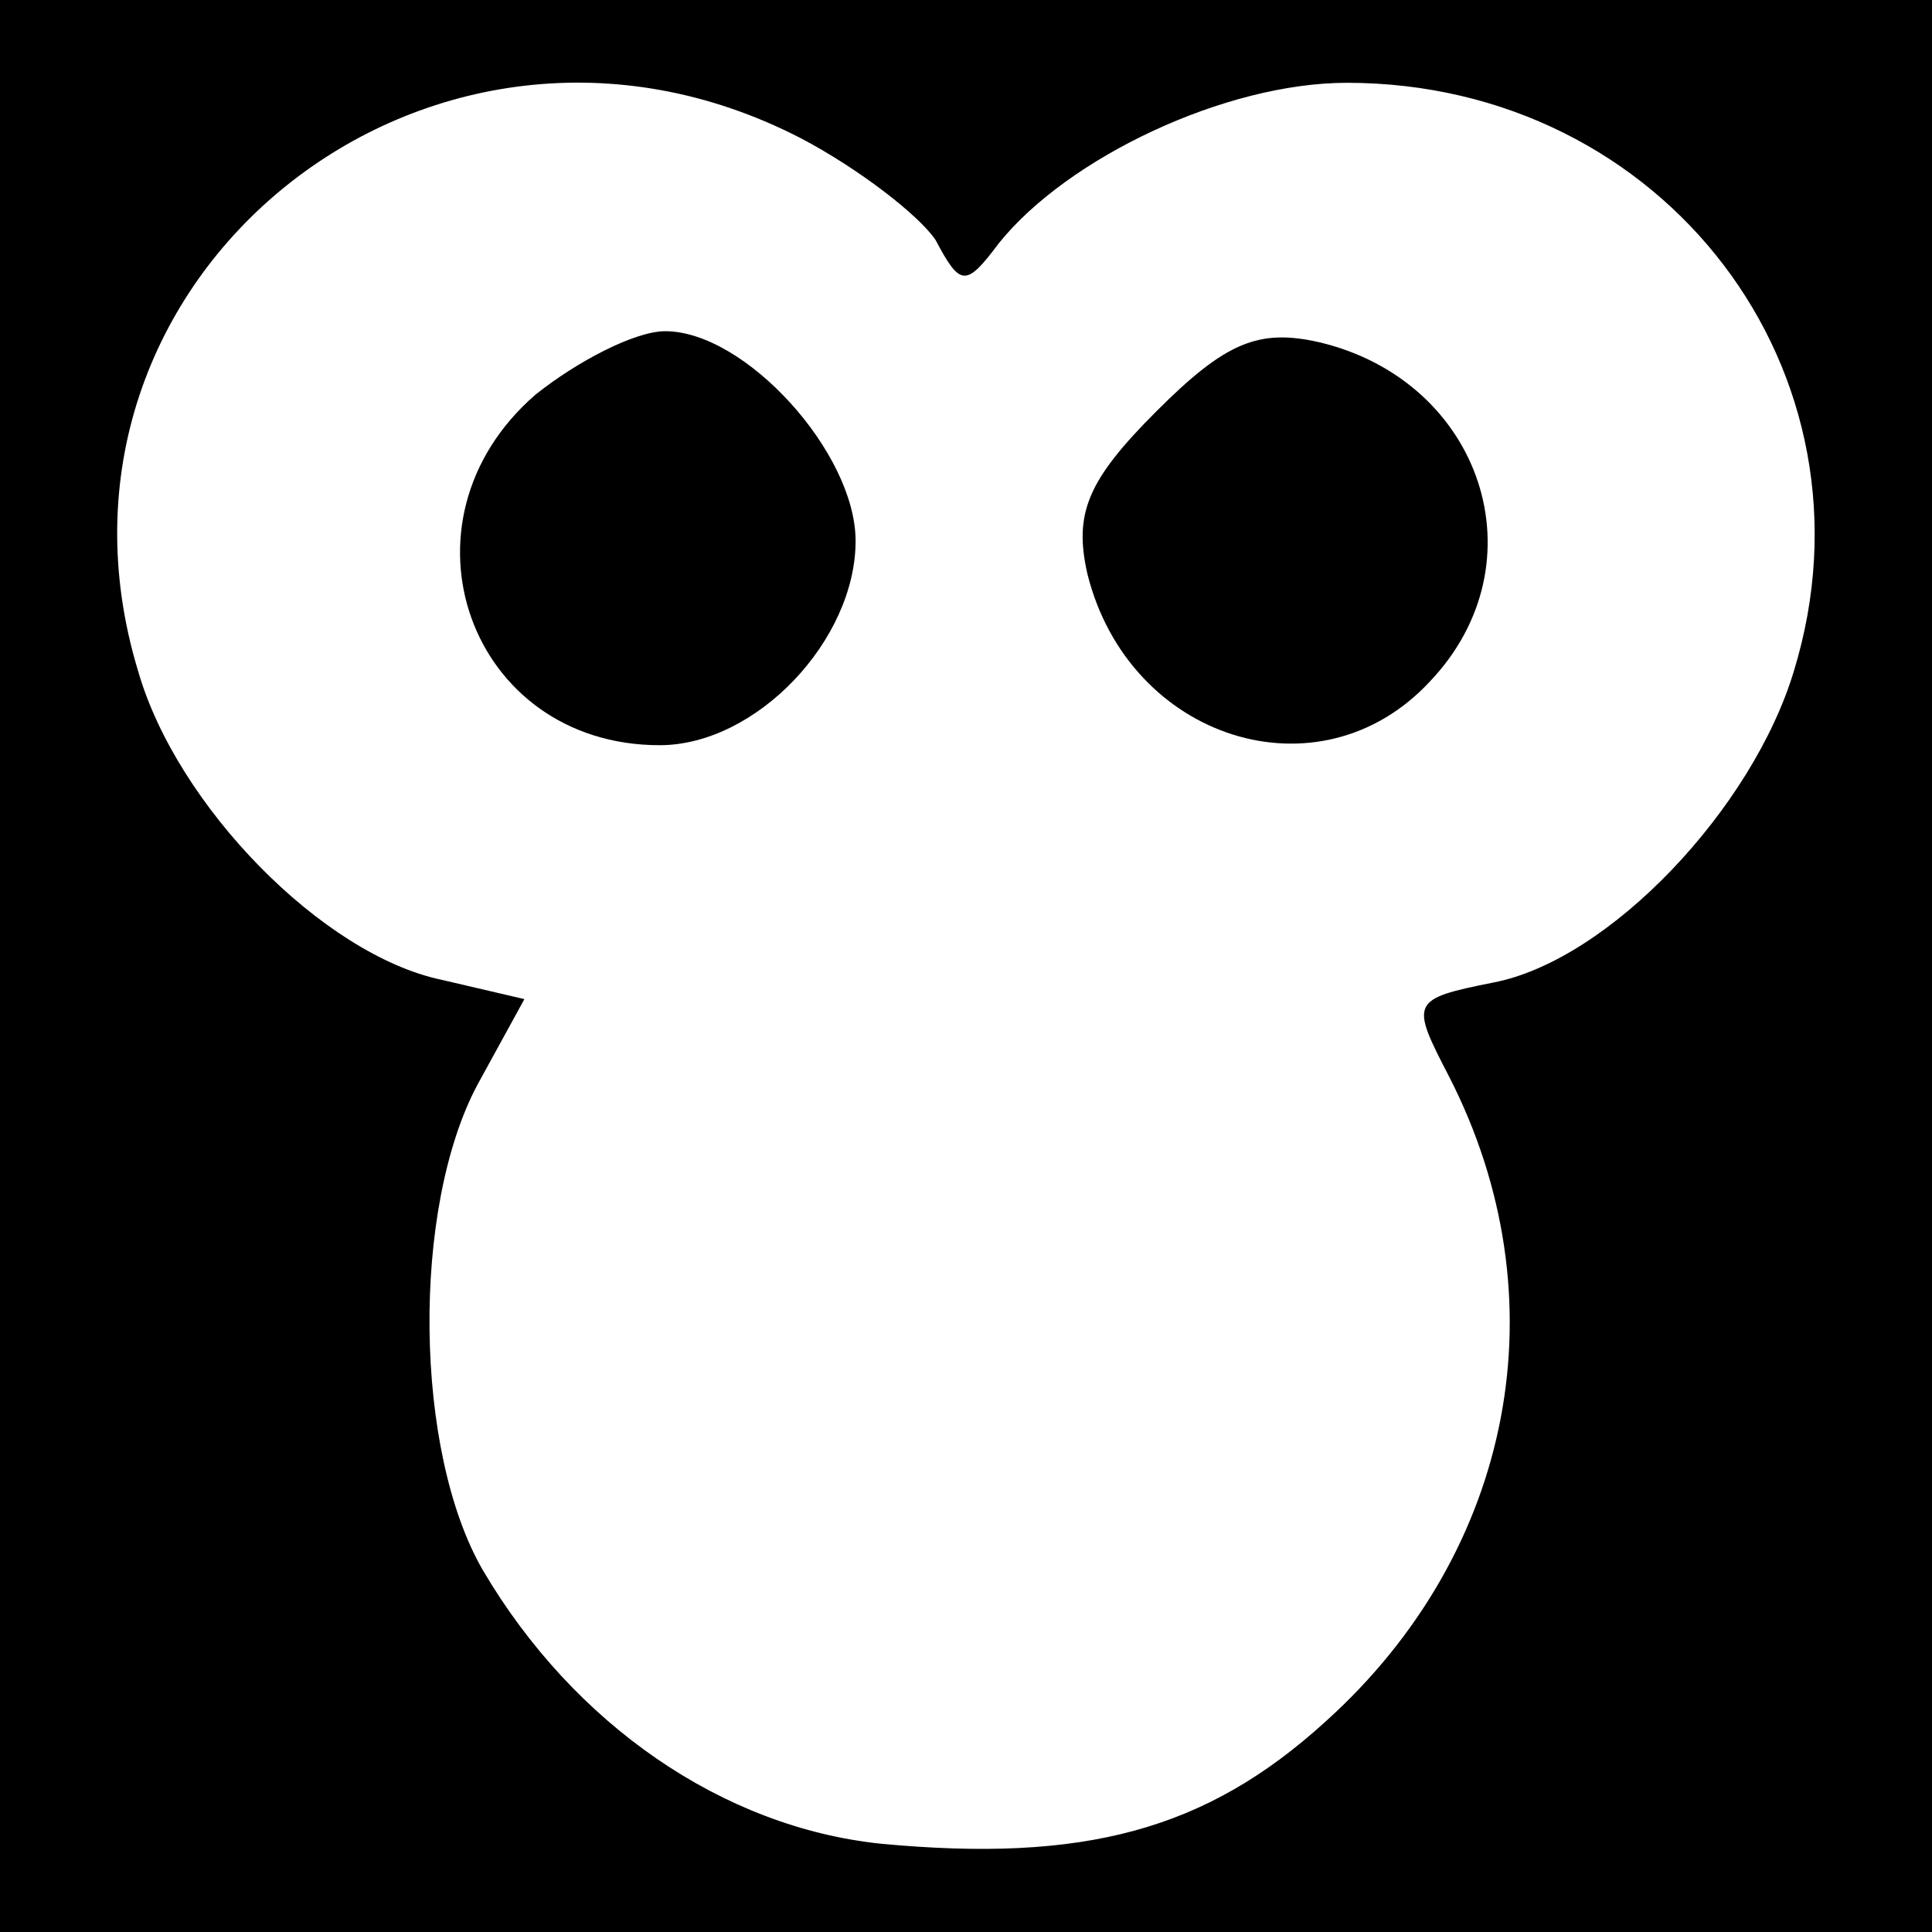
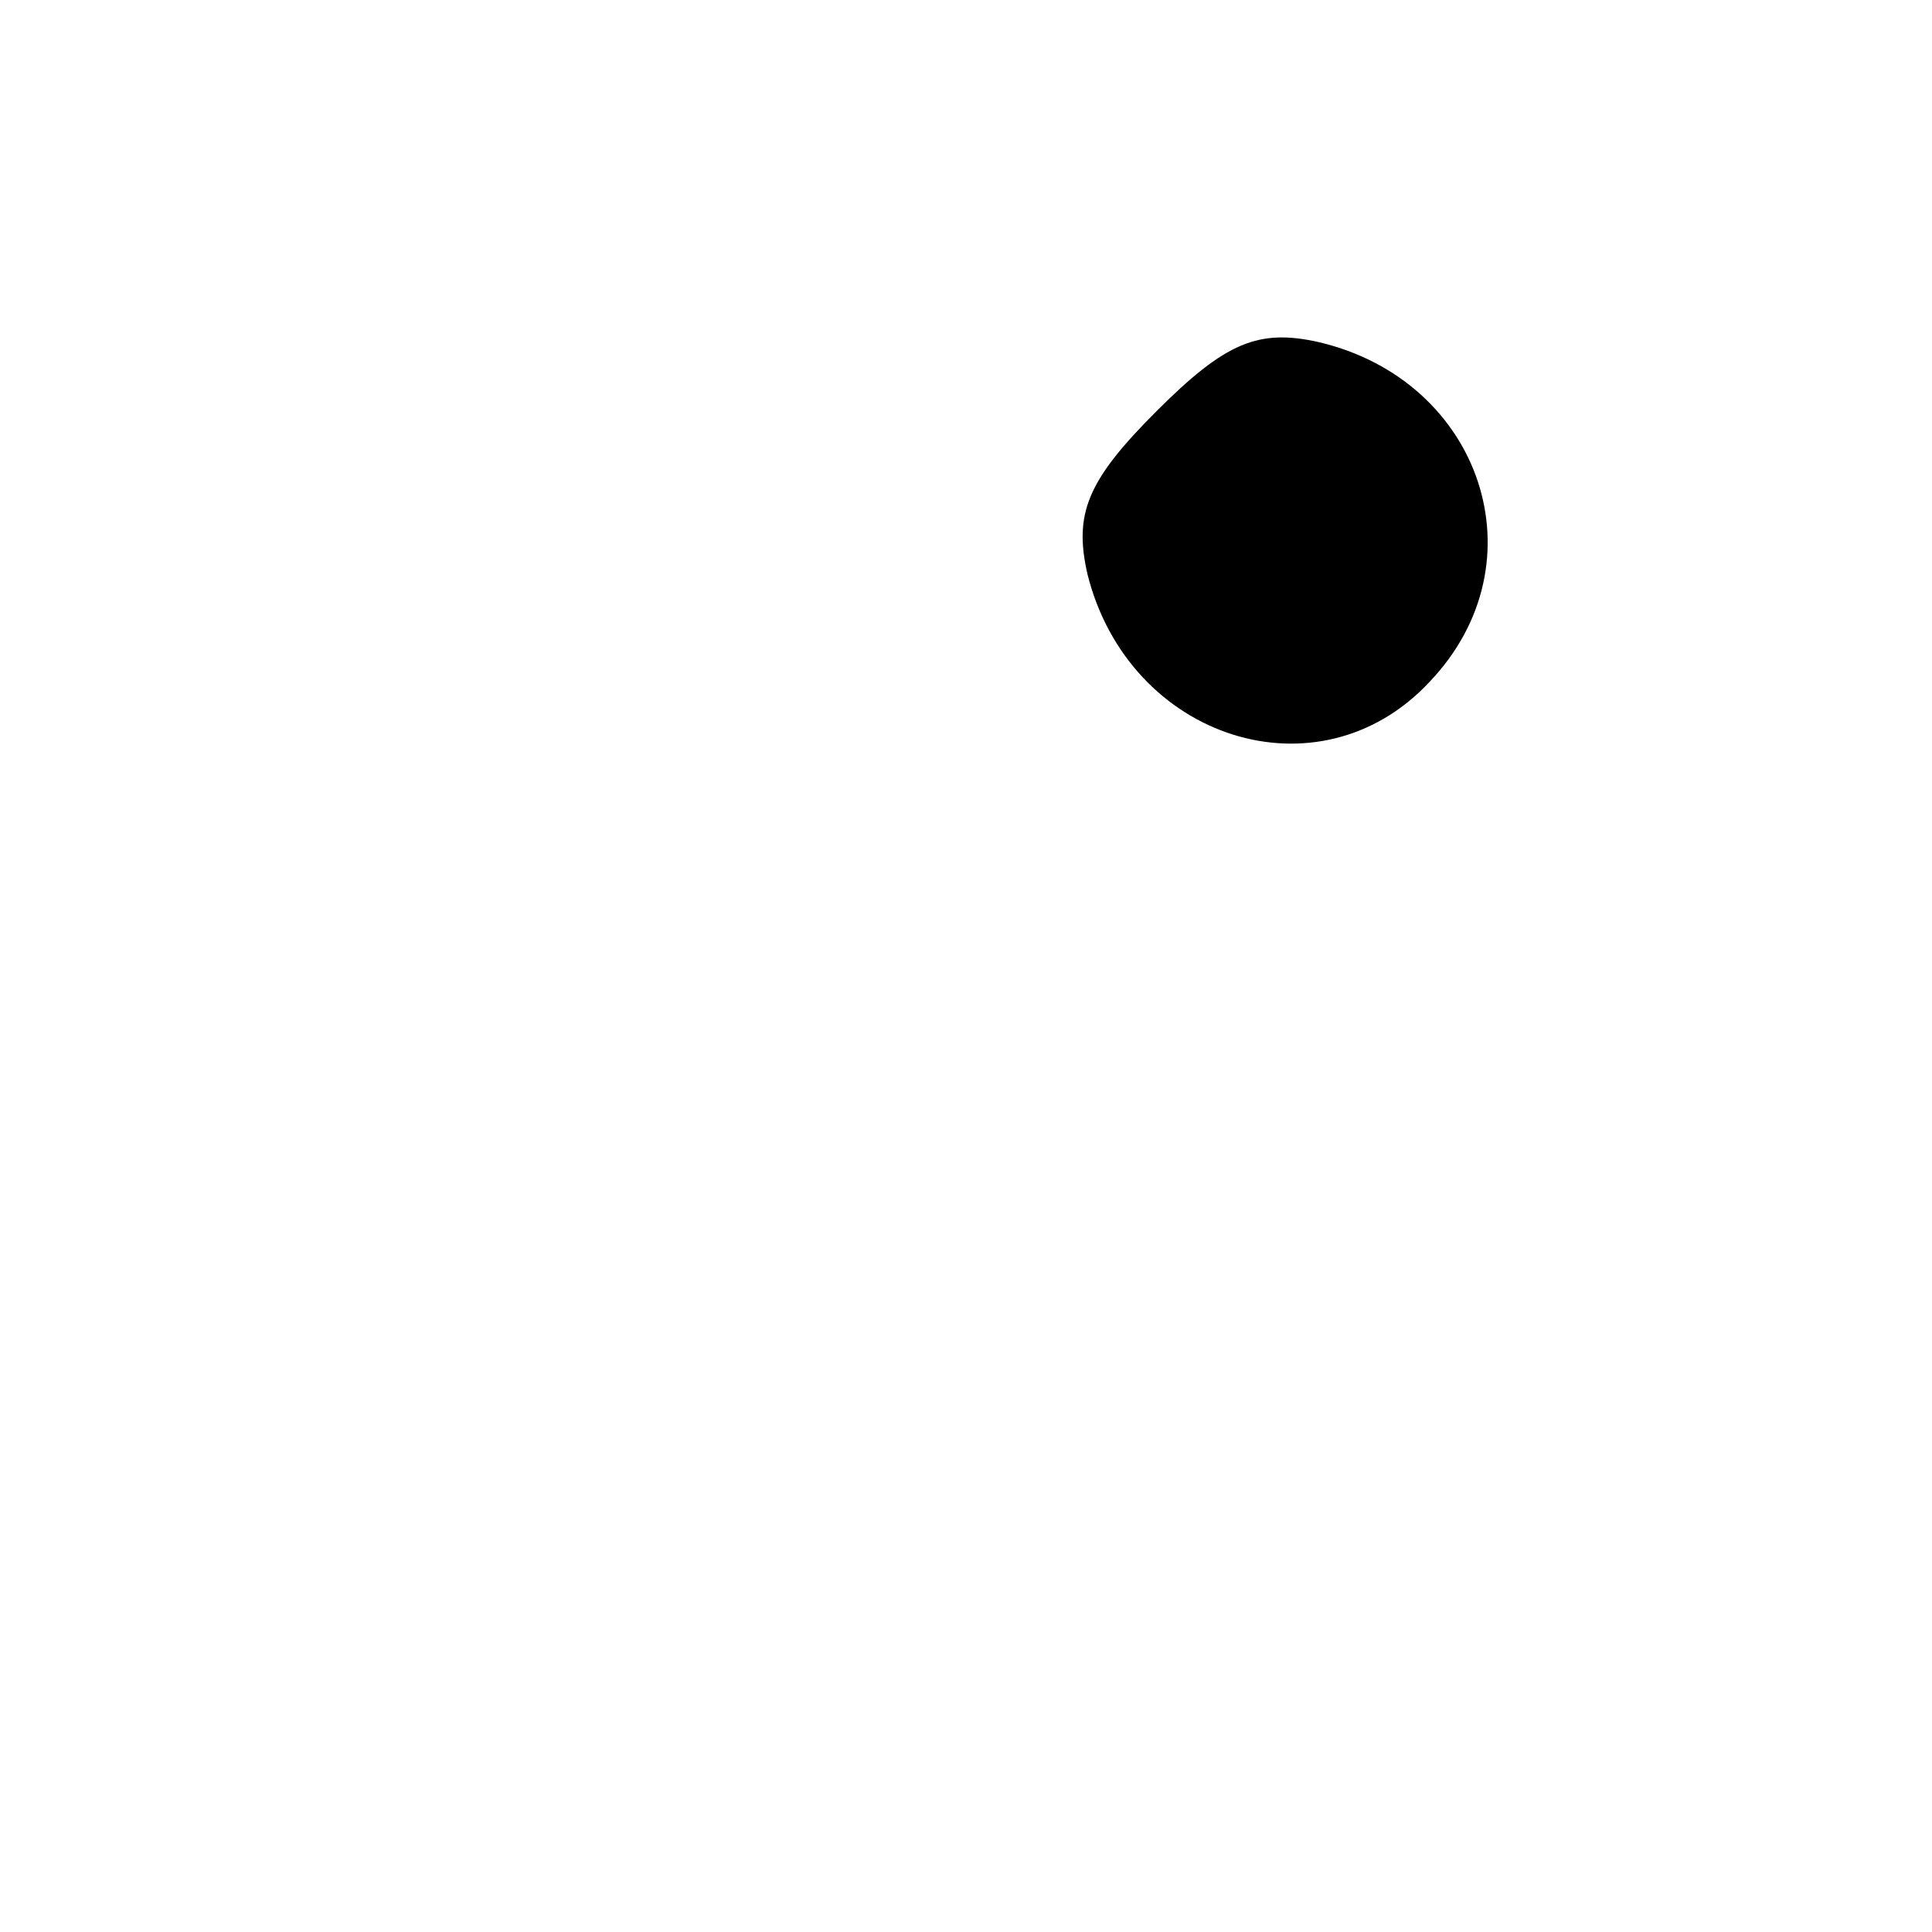
<svg xmlns="http://www.w3.org/2000/svg" version="1.0" width="70pt" height="70pt" viewBox="0 0 70 70" preserveAspectRatio="xMidYMid meet">
  <g transform="translate(0,70) scale(0.1,-0.1)" fill="#000000" stroke="none">
-     <path d="M0 350 l0 -350 350 0 350 0 0 350 0 350 -350 0 -350 0 0 -350z m290 300 c21 -11 43 -28 49 -37 9 -17 11 -17 23 -1 25 31 82 58 126 58 115 0 195 -105 162 -213 -15 -50 -67 -105 -109 -113 -30 -6 -30 -7 -16 -34 41 -80 24 -172 -45 -234 -43 -39 -87 -51 -161 -44 -57 6 -111 43 -144 99 -25 43 -26 131 -2 176 l17 31 -30 7 c-43 9 -96 63 -110 112 -43 142 106 262 240 193z" />
-     <path d="M194 557 c-53 -46 -24 -127 45 -127 35 0 71 38 71 74 0 32 -40 76 -69 76 -11 0 -32 -11 -47 -23z" />
    <path d="M419 551 c-25 -25 -30 -37 -25 -59 15 -60 84 -82 124 -39 41 43 19 109 -40 123 -22 5 -34 0 -59 -25z" />
  </g>
</svg>